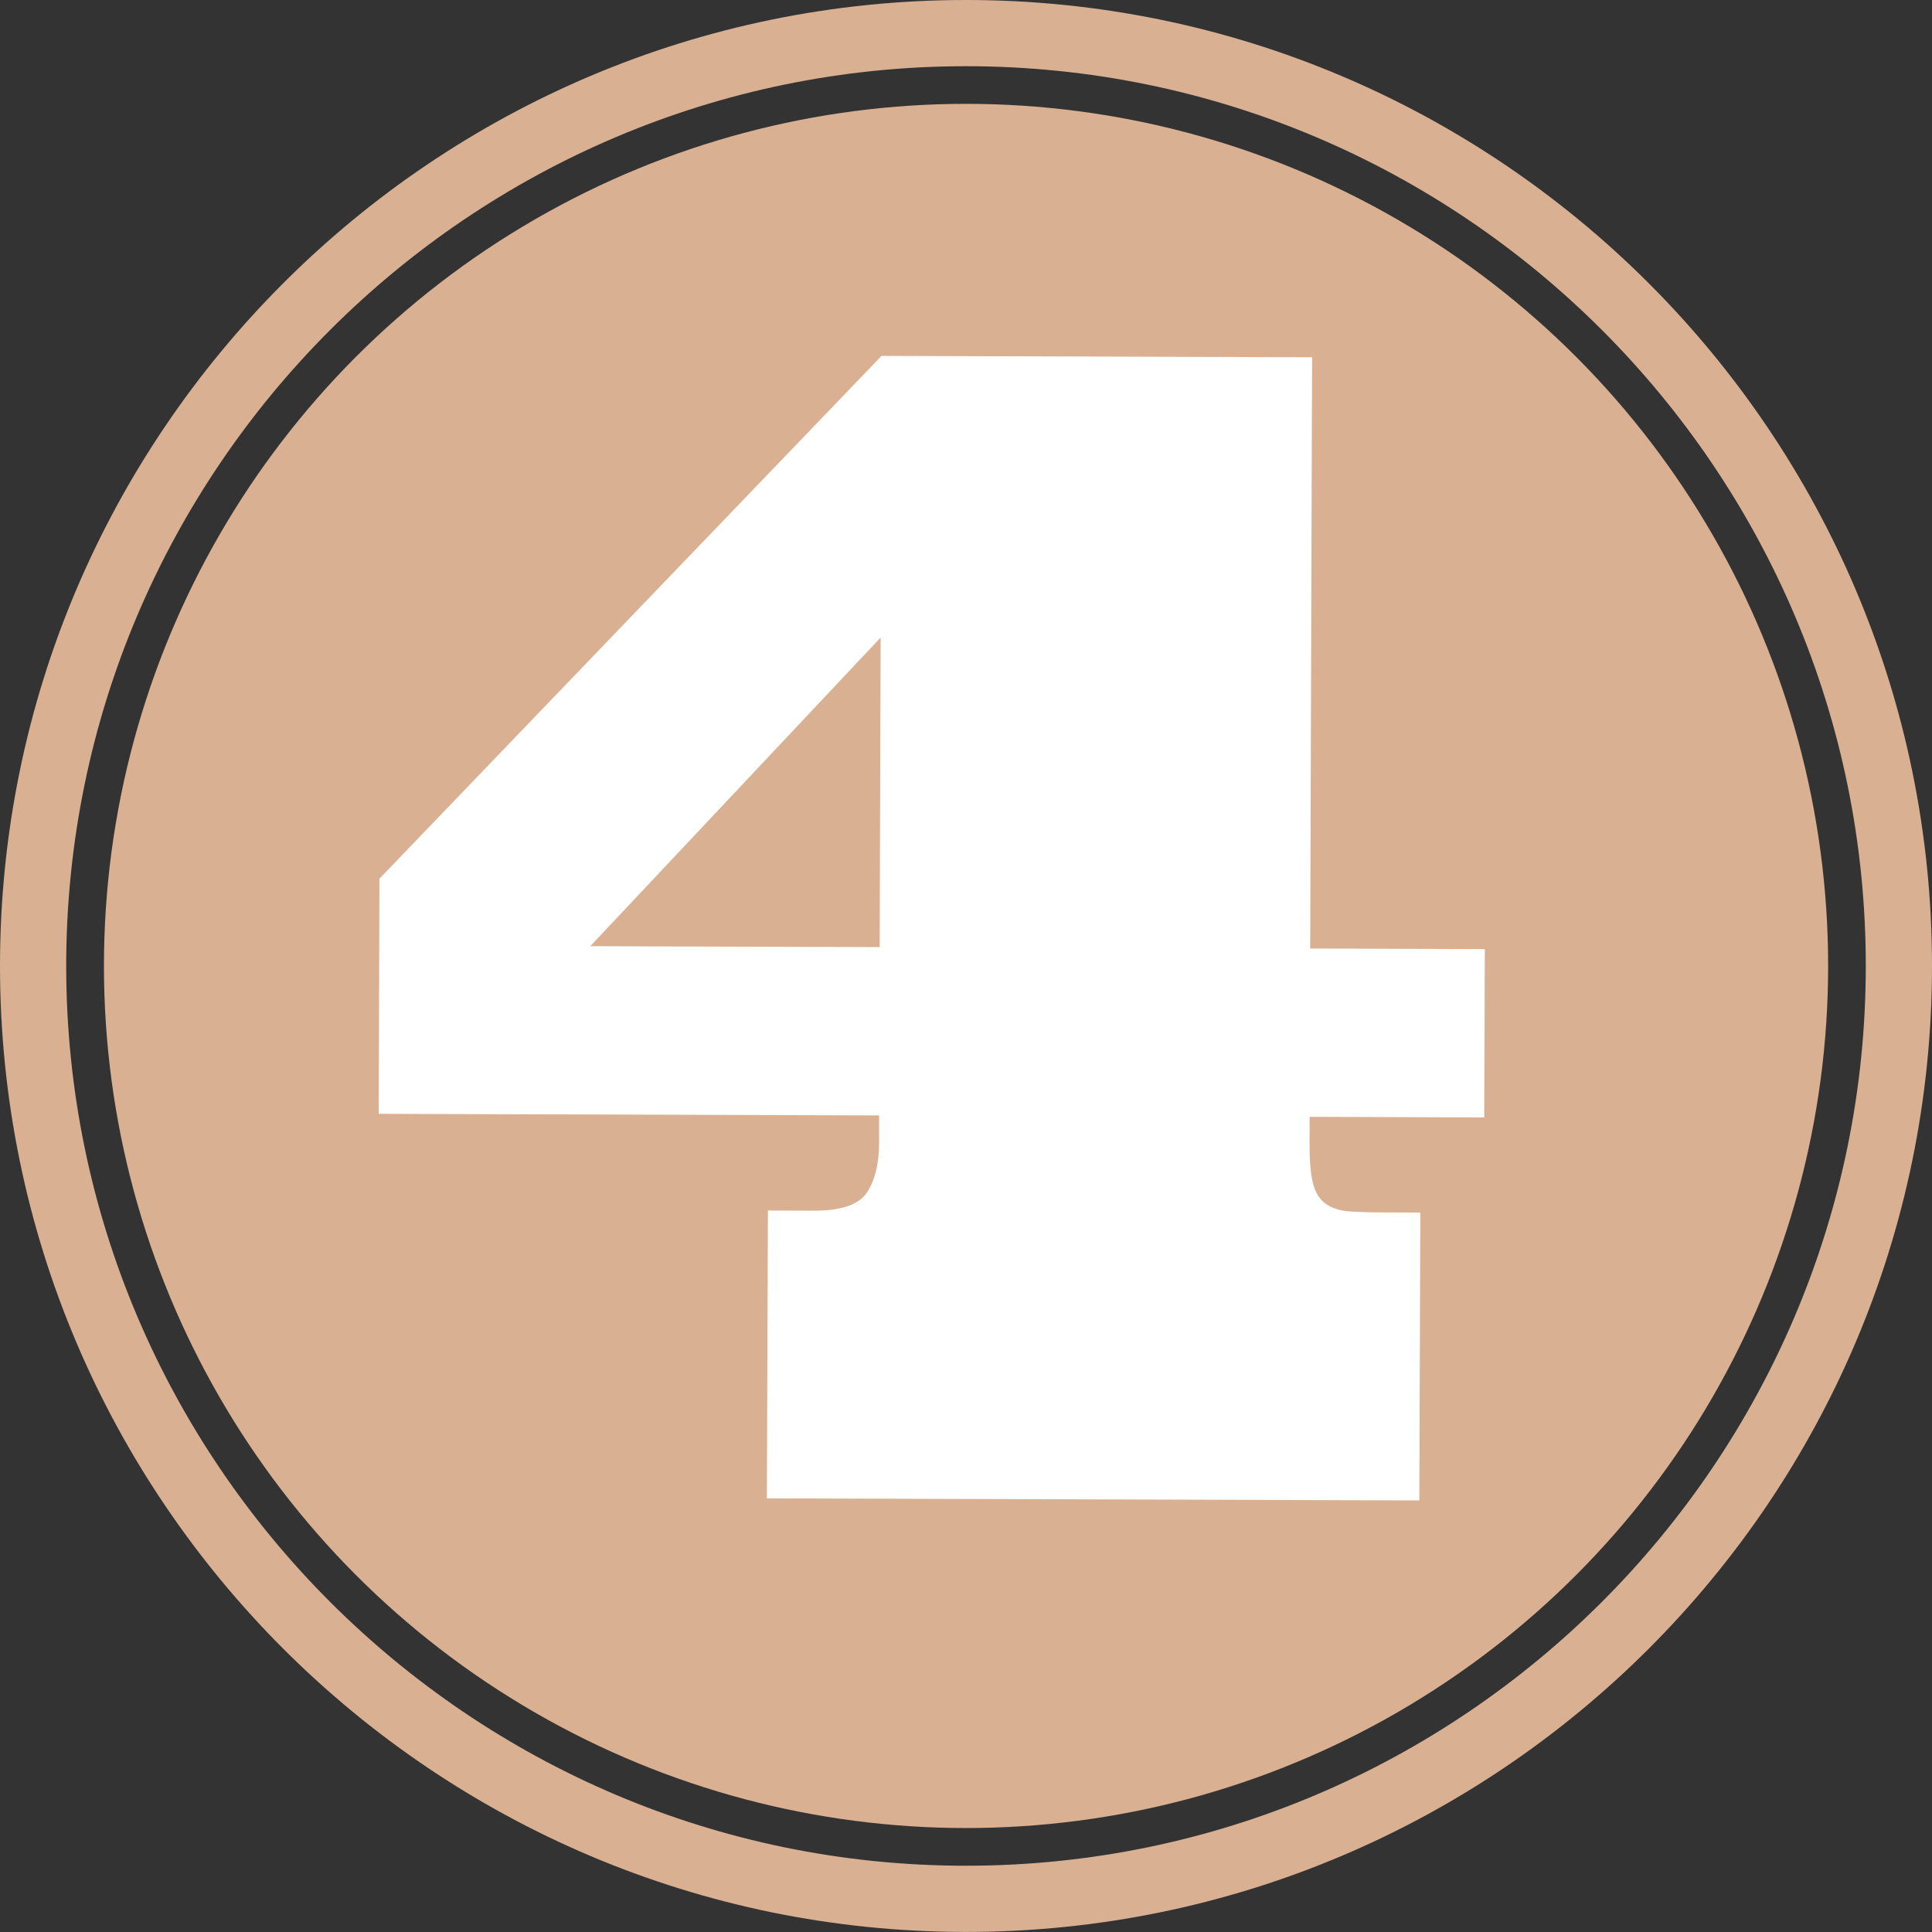
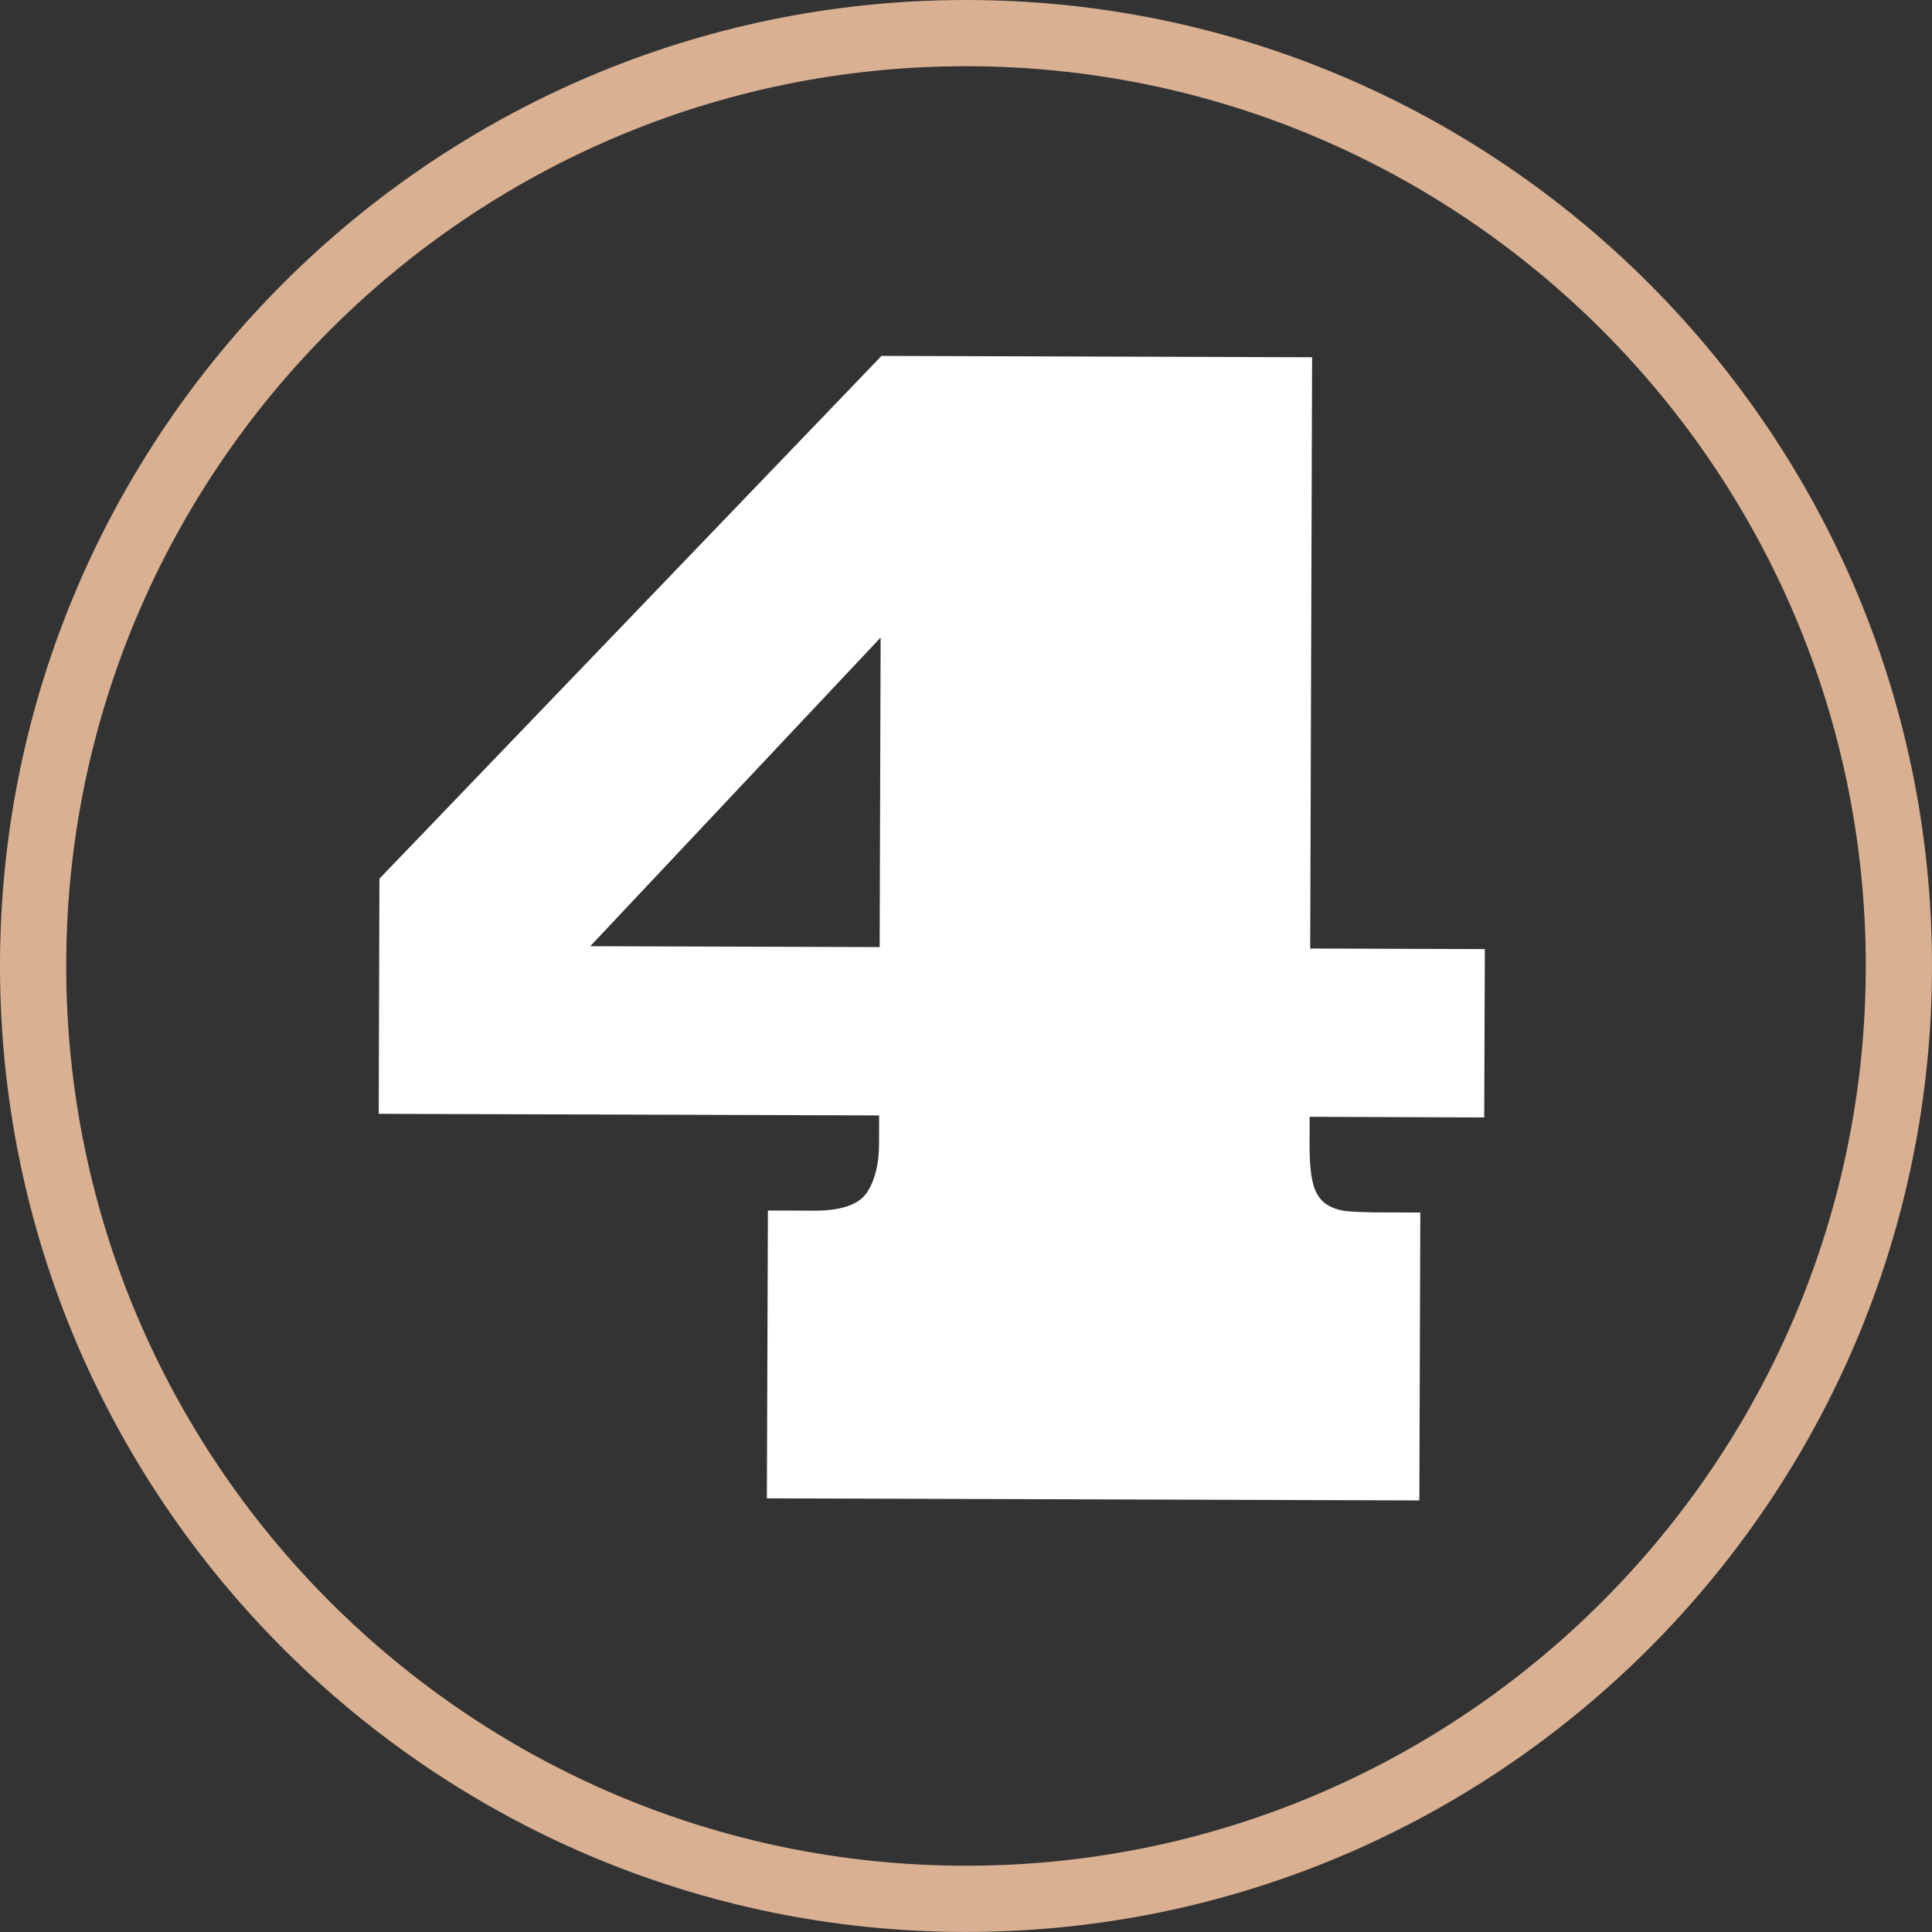
<svg xmlns="http://www.w3.org/2000/svg" fill="#000000" height="100" preserveAspectRatio="xMidYMid meet" version="1" viewBox="0.0 0.0 100.0 100.0" width="100" zoomAndPan="magnify">
  <rect x="0.0" y="0.0" width="100.0" height="100.0" fill="#333333" stroke="none" />
  <g fill="#d9b092" id="change1_1">
-     <circle cx="50.002" cy="49.997" fill="inherit" r="44.622" />
    <path d="M49.998,99.997C22.427,99.997,0,77.57,0,49.998C0,22.428,22.427,0,49.998,0C77.569,0,100,22.428,100,49.998 C100,77.57,77.572,99.997,49.998,99.997z M49.998,3.427c-25.677,0-46.571,20.892-46.571,46.571 c0,25.677,20.895,46.572,46.571,46.572c25.684,0,46.575-20.896,46.575-46.572C96.576,24.319,75.681,3.427,49.998,3.427z" fill="inherit" />
  </g>
  <g id="change2_1">
    <path d="M19.639,45.481l25.988-27.059l22.287,0.07l-0.098,30.603l9.039,0.03l-0.033,8.714l-9.035-0.033 l-0.004,1.402c-0.003,0.937,0.063,1.643,0.194,2.107c0.134,0.473,0.364,0.816,0.699,1.031c0.338,0.218,0.753,0.338,1.245,0.361 c0.495,0.033,1.064,0.047,1.706,0.047l1.888,0.007l-0.05,14.901l-33.772-0.107l0.054-14.898l2.366,0.007 c1.419,0.007,2.339-0.308,2.758-0.937c0.411-0.629,0.625-1.466,0.629-2.503l0.003-1.489l-25.9-0.084L19.639,45.481z M30.552,48.975 l14.979,0.047l0.05-16.022L30.552,48.975z" fill="#ffffff" />
  </g>
</svg>